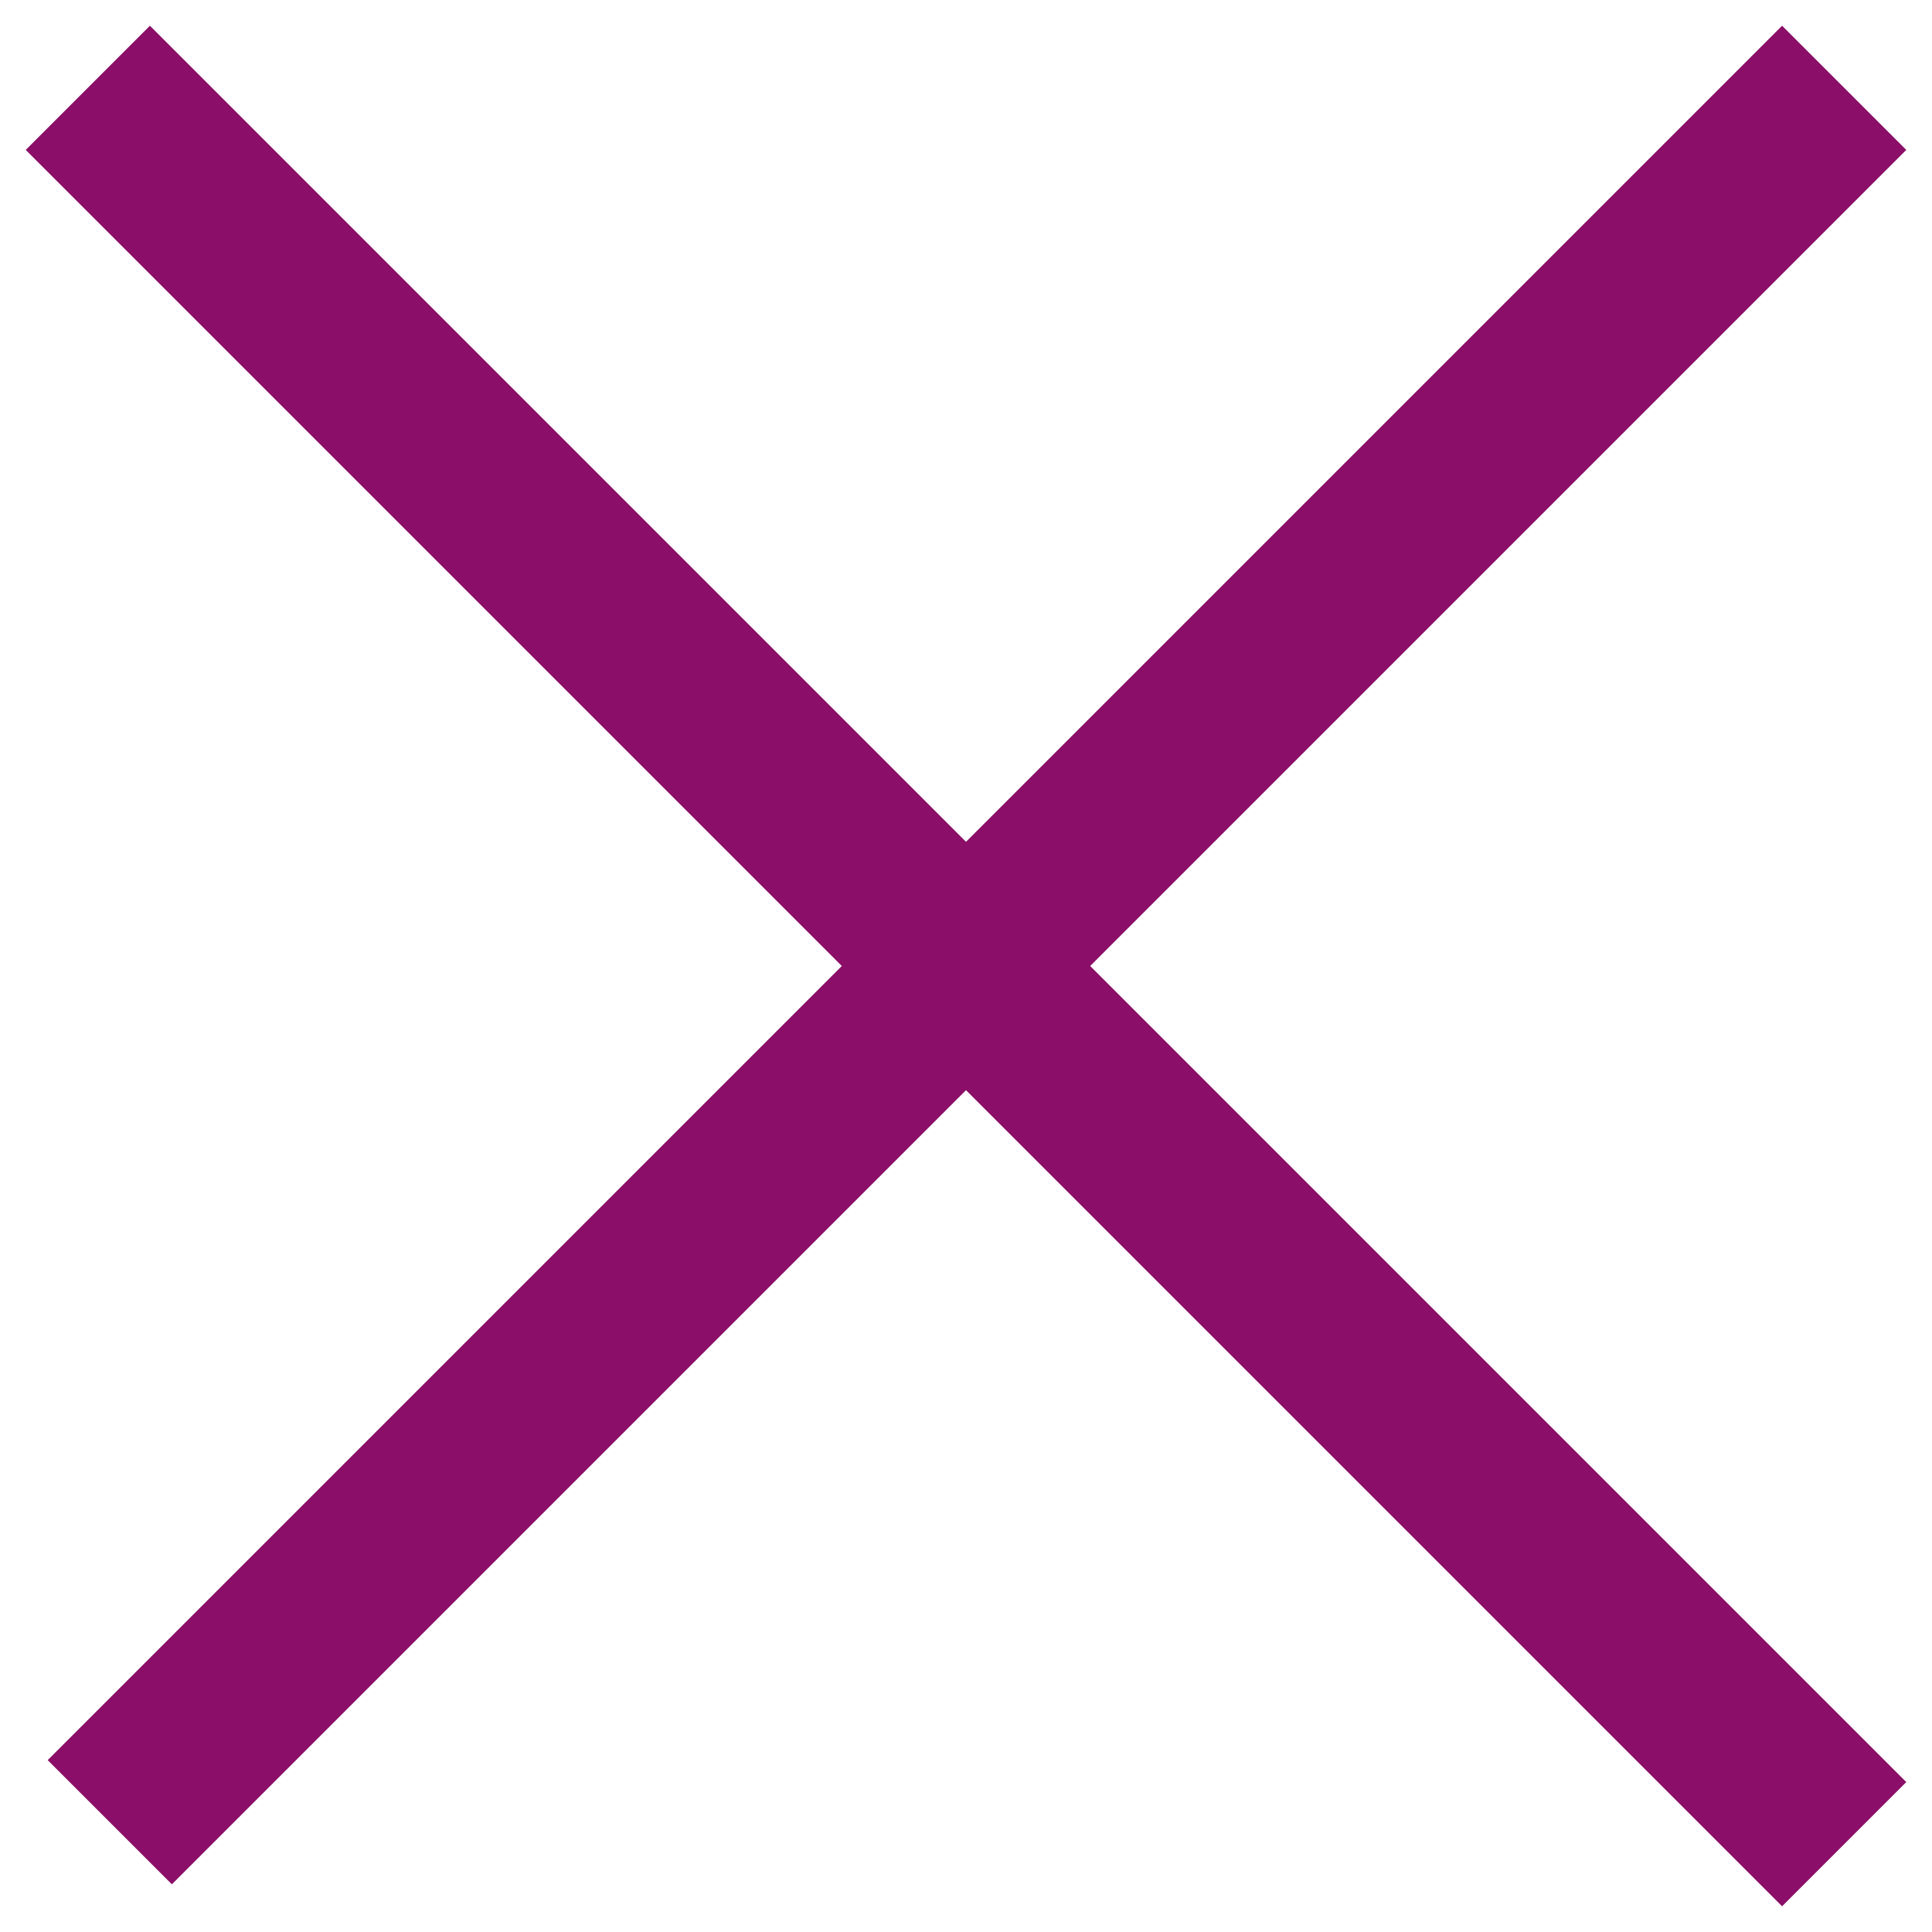
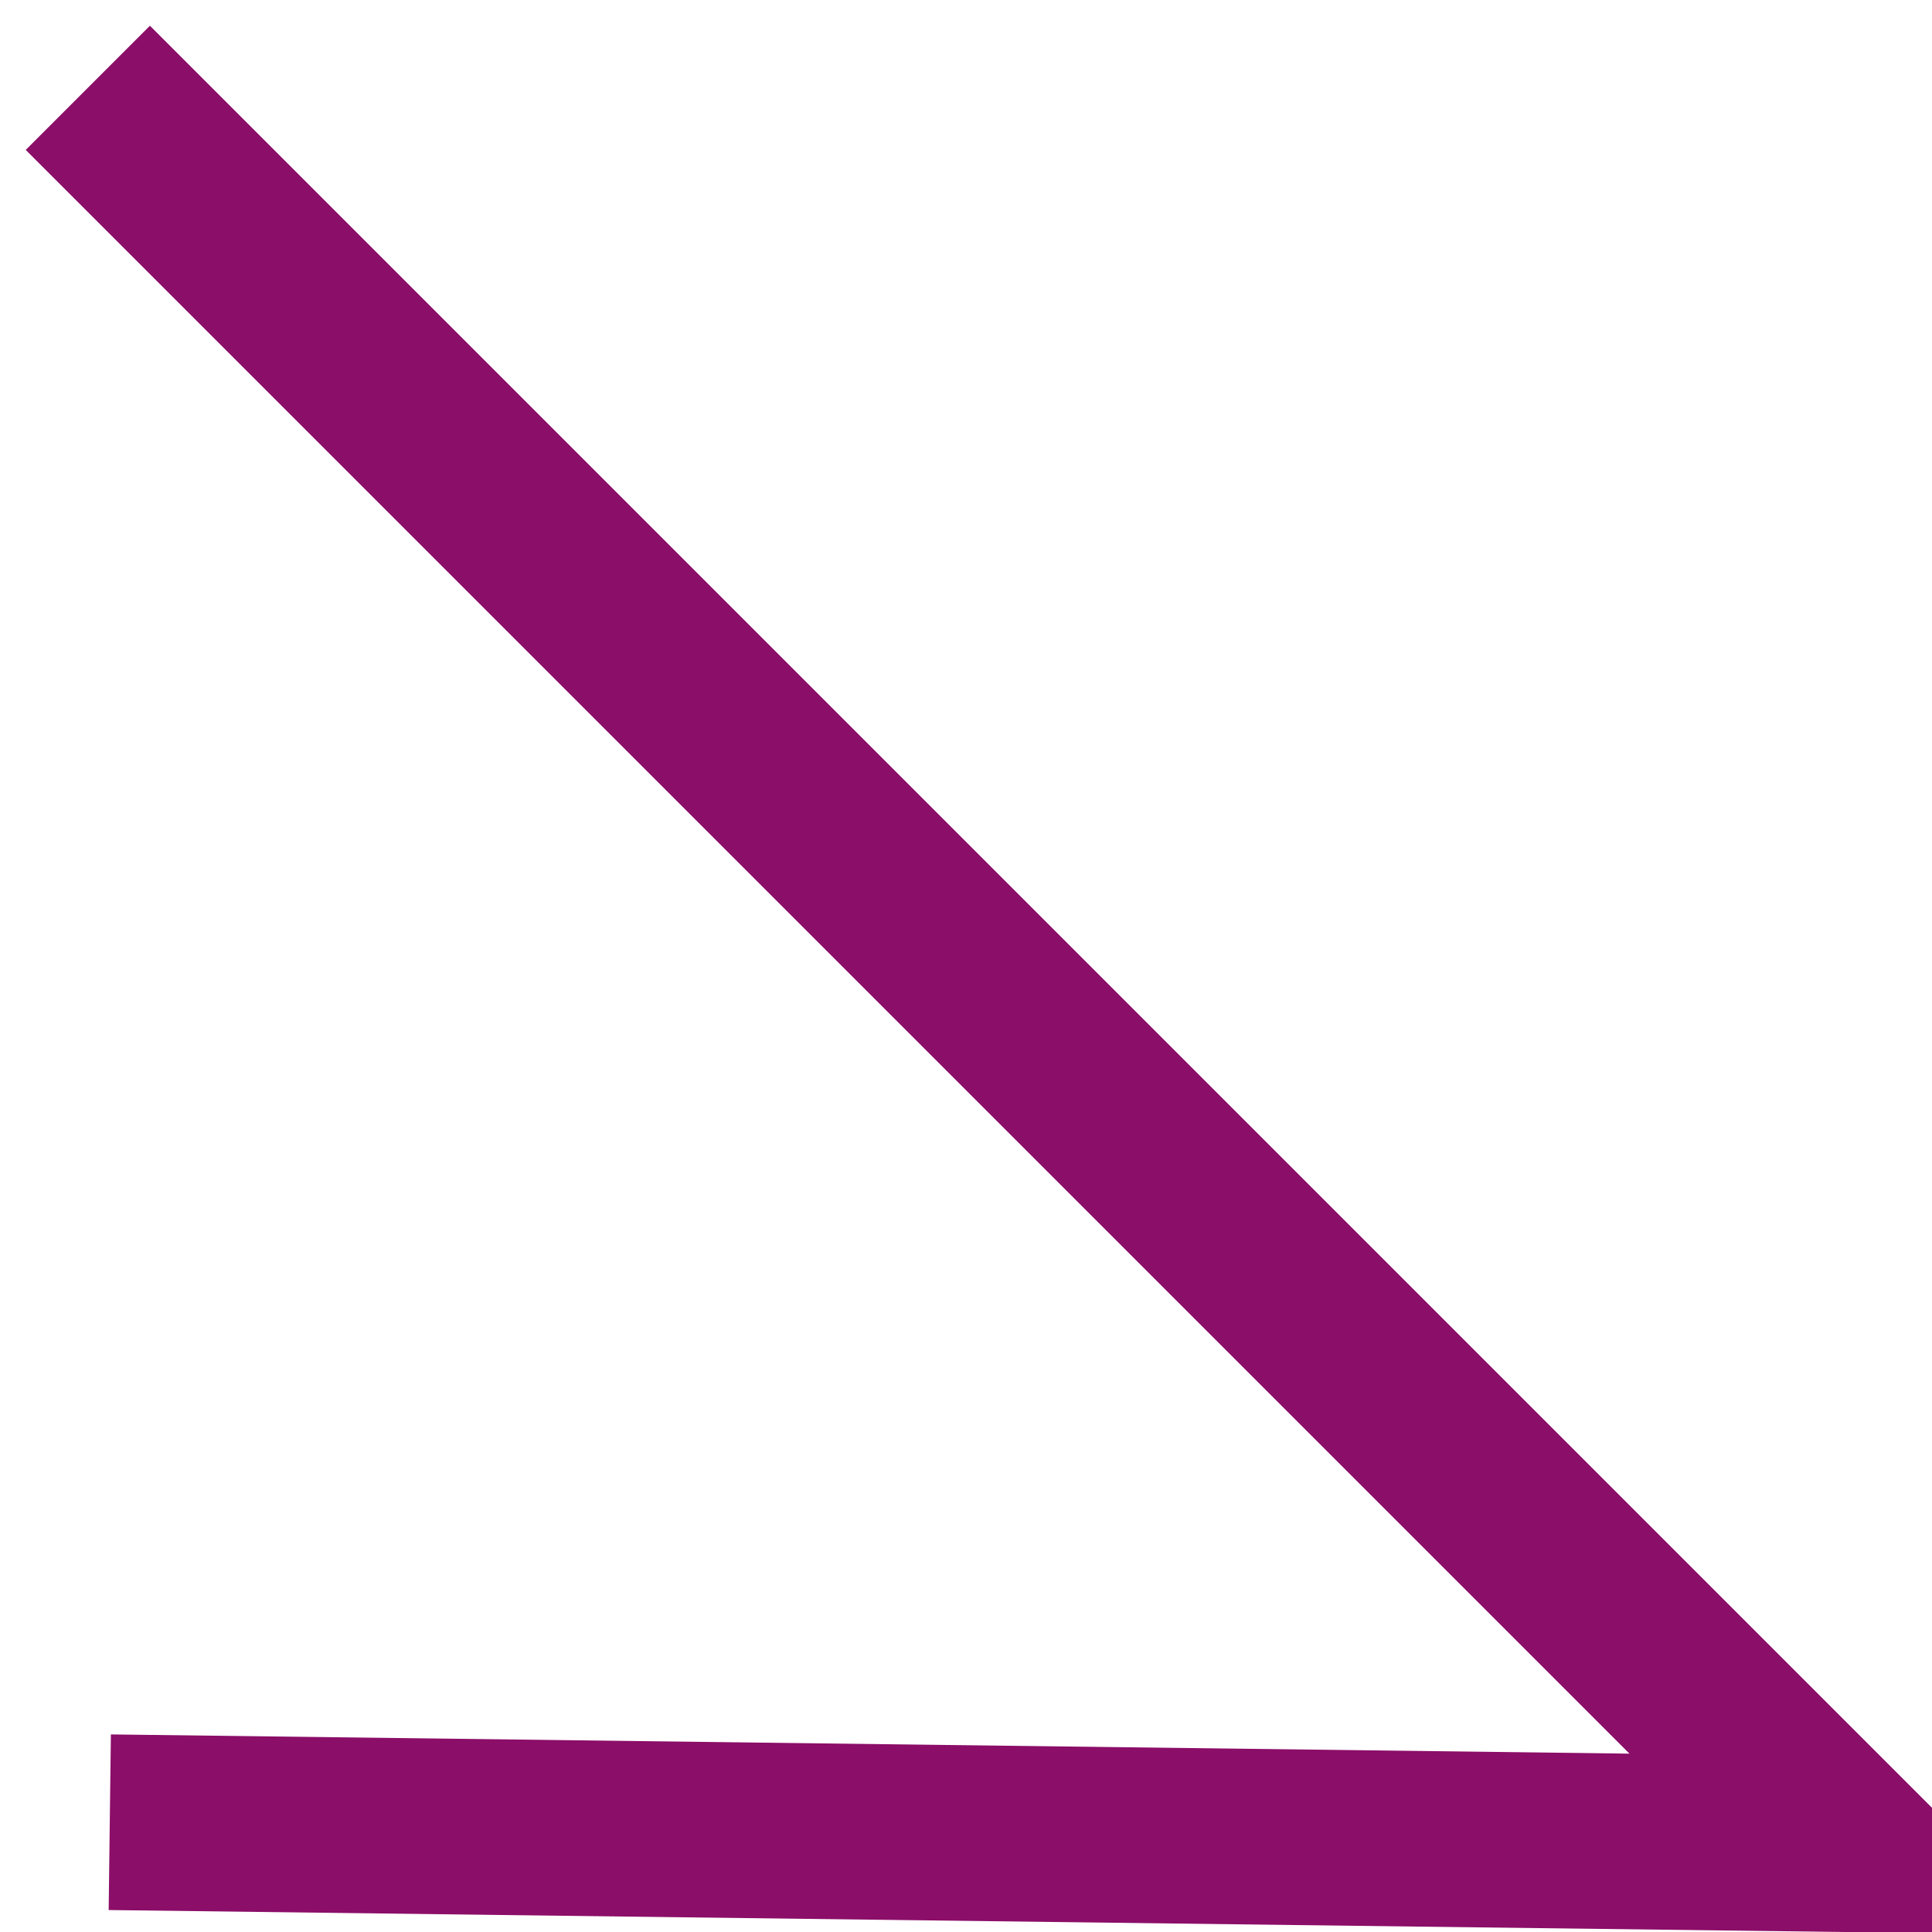
<svg xmlns="http://www.w3.org/2000/svg" width="44" height="44" viewBox="0 0 44 44" fill="none">
-   <path d="M2 2L42 42M42 2L2.5 41.5" stroke="#8B0E68" stroke-width="4" />
+   <path d="M2 2L42 42L2.5 41.5" stroke="#8B0E68" stroke-width="4" />
</svg>